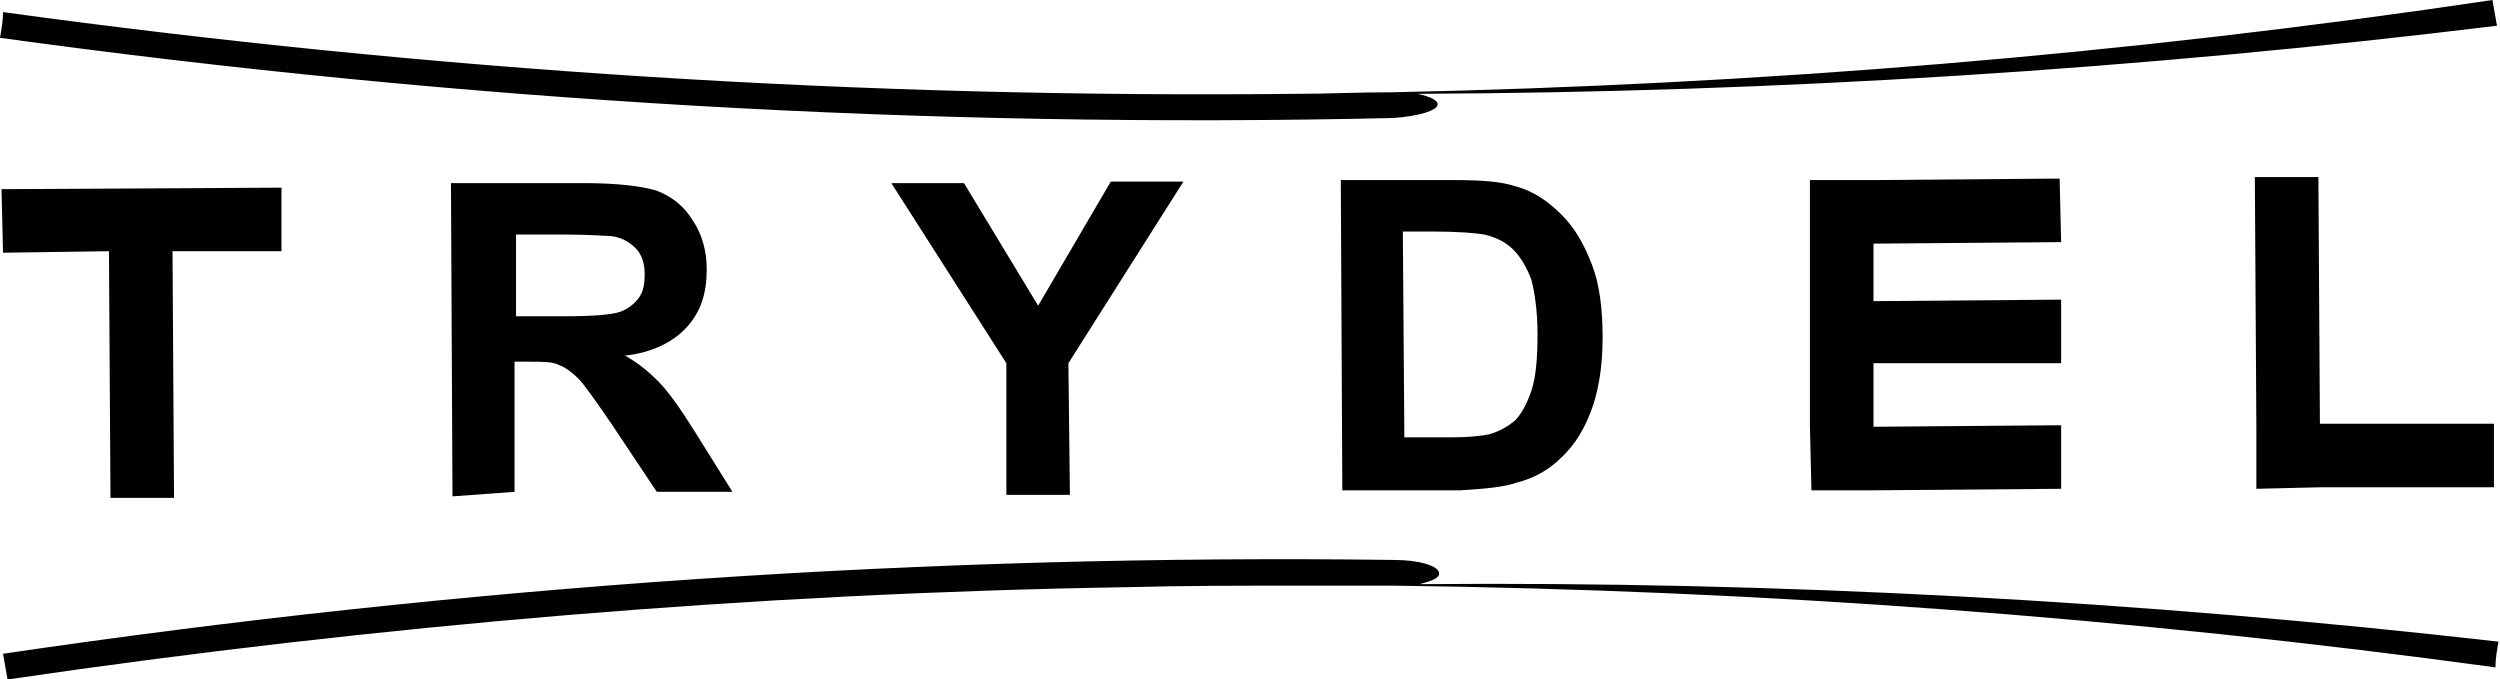
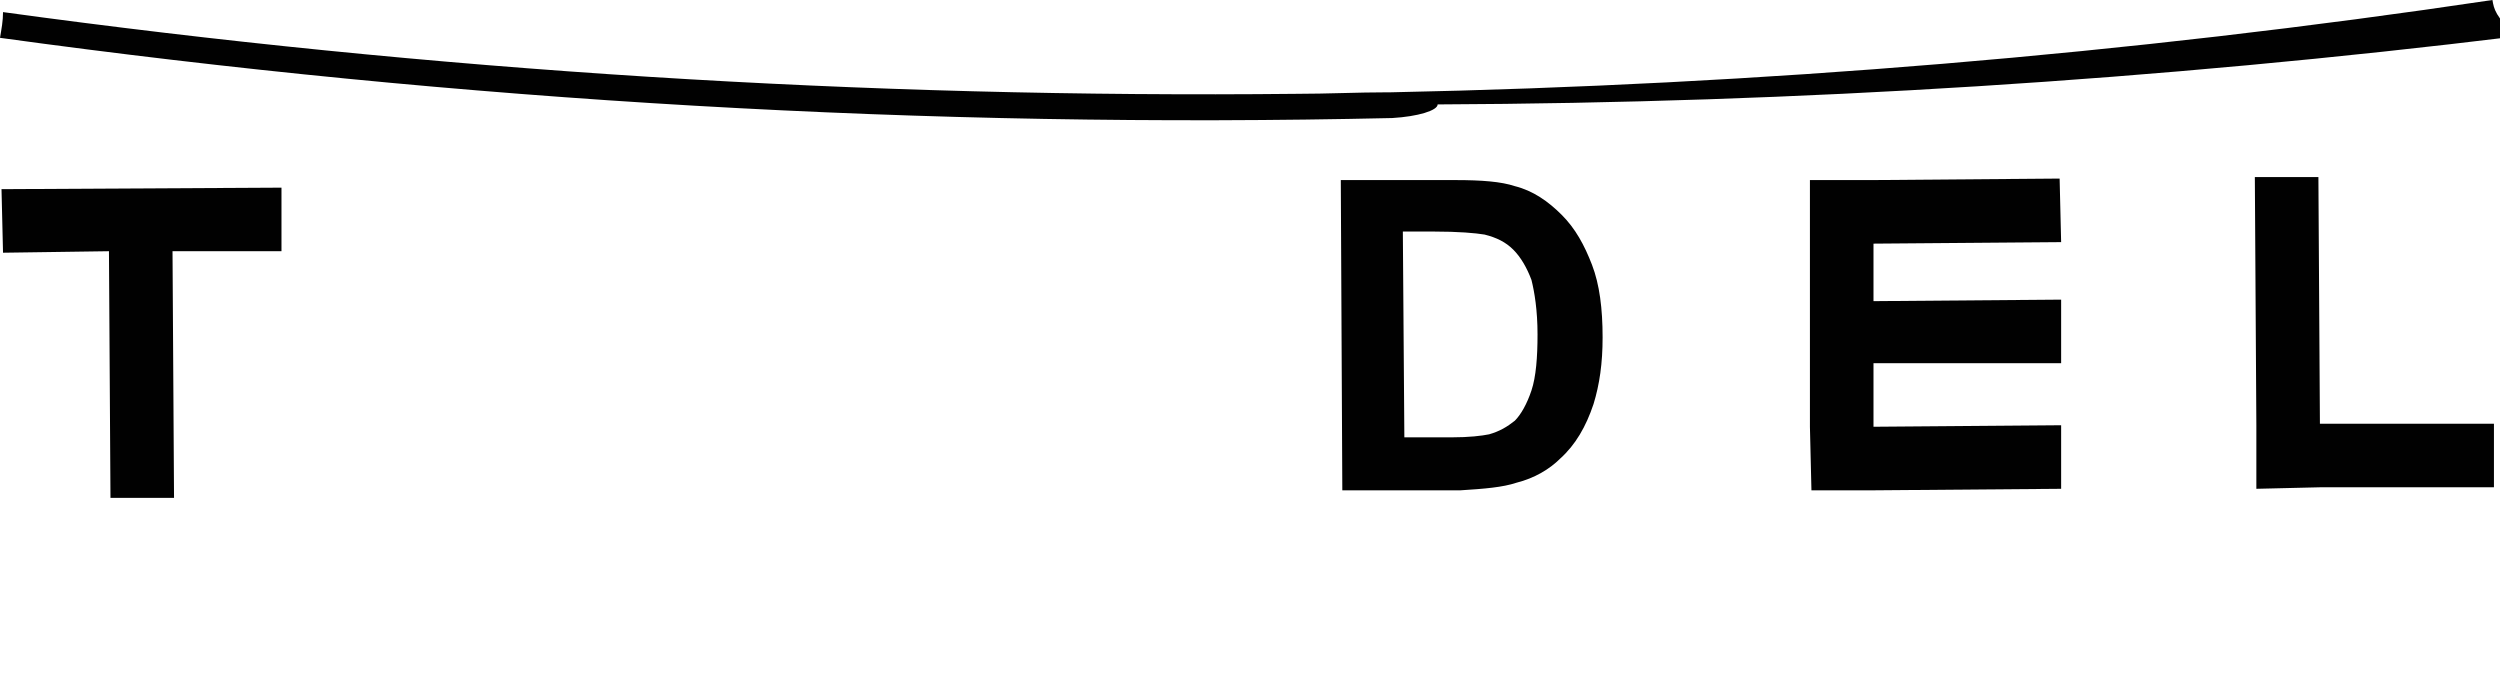
<svg xmlns="http://www.w3.org/2000/svg" version="1.1" id="Layer_1" x="0px" y="0px" viewBox="0 0 165.2 44.9" style="enable-background:new 0 0 165.2 44.9;" xml:space="preserve">
  <style type="text/css">
	.st0{fill:#010101;}
</style>
  <g>
    <polygon class="st0" points="18.6,12.4 0.1,12.5 0.2,16.7 7.2,16.6 7.3,32.9 11.5,32.9 11.4,16.6 18.6,16.6  " />
    <polygon class="st0" points="136.2,16 136.1,11.8 123.7,11.9 119.6,11.9 119.6,16.1 119.6,19.9 119.6,24.1 119.6,28.2 119.7,32.4    123.8,32.4 136.2,32.3 136.2,28.1 123.8,28.2 123.8,24 136.2,24 136.2,19.8 123.8,19.9 123.8,16.1  " />
    <polygon class="st0" points="153.3,28 153.2,11.7 149,11.7 149.1,28.1 149.1,32.3 153.3,32.2 164.8,32.2 164.8,28  " />
-     <path class="st0" d="M34.1,20.9l3.1,0c2,0,3.2-0.1,3.8-0.3c0.5-0.2,0.9-0.5,1.2-0.9c0.3-0.4,0.4-0.9,0.4-1.6c0-0.7-0.2-1.3-0.6-1.7   c-0.4-0.4-0.9-0.7-1.6-0.8c-0.3,0-1.4-0.1-3-0.1l-3.3,0L34.1,20.9z M29.9,32.8l-0.1-20.7l8.8,0c2.2,0,3.8,0.2,4.8,0.5   c1,0.4,1.8,1,2.4,2c0.6,0.9,0.9,2,0.9,3.2c0,1.6-0.4,2.8-1.3,3.8c-0.9,1-2.3,1.7-4.1,1.9c0.9,0.5,1.6,1.1,2.2,1.7   c0.6,0.6,1.4,1.7,2.4,3.3l2.5,4l-5,0l-3-4.5c-1.1-1.6-1.8-2.6-2.2-3c-0.4-0.4-0.8-0.7-1.3-0.9c-0.4-0.2-1.1-0.2-2.1-0.2l-0.8,0   l0,8.6L29.9,32.8z" />
-     <polygon class="st0" points="73.4,12 68.6,20.2 63.7,12.1 58.9,12.1 66.5,24 66.5,32.7 70.7,32.7 70.6,24 78.2,12  " />
    <path class="st0" d="M92.7,15.3l0.1,13.6l3.1,0c1.2,0,2-0.1,2.5-0.2c0.7-0.2,1.2-0.5,1.7-0.9c0.4-0.4,0.8-1.1,1.1-2   c0.3-0.9,0.4-2.2,0.4-3.7c0-1.6-0.2-2.8-0.4-3.6c-0.3-0.8-0.7-1.5-1.2-2c-0.5-0.5-1.1-0.8-1.9-1c-0.6-0.1-1.7-0.2-3.4-0.2   L92.7,15.3z M88.6,11.9l7.6,0c1.7,0,3,0.1,3.9,0.4c1.2,0.3,2.2,1,3.1,1.9c0.9,0.9,1.5,2,2,3.3c0.5,1.3,0.7,2.9,0.7,4.8   c0,1.7-0.2,3.1-0.6,4.4c-0.5,1.5-1.2,2.7-2.2,3.6c-0.7,0.7-1.7,1.3-2.9,1.6c-0.9,0.3-2.1,0.4-3.7,0.5l-7.8,0L88.6,11.9z" />
-     <path class="st0" d="M74.5,38.8C49.8,39.2,25,41.3,0.5,44.9c-0.1-0.6-0.2-1.1-0.3-1.7c30.5-4.5,61.2-6.6,91.9-6.2c0,0,0,0,0,0   c1.7,0,3,0.4,3,0.9c0,0.3-0.5,0.5-1.3,0.7c23.8-0.2,47.6,1.1,71.3,3.8c-0.1,0.6-0.2,1.1-0.2,1.7c-24.2-3.3-48.5-5.1-72.8-5.4   c0,0,0,0,0,0c0,0-0.1,0-0.1,0c0,0-0.1,0-0.1,0c-2,0-4,0-6,0C82.1,38.7,78.3,38.7,74.5,38.8" />
-     <path class="st0" d="M164.7,0c-24.1,3.6-48.4,5.6-72.8,6.1c0,0,0,0,0,0c0,0-0.1,0-0.1,0c0,0-0.1,0-0.1,0c-2,0-4,0.1-6,0.1   C57.1,6.5,28.6,4.7,0.2,0.8C0.2,1.4,0.1,1.9,0,2.5c30.5,4.2,61.3,6,92,5.3c0,0,0,0,0,0c1.7-0.1,3-0.5,3-0.9c0-0.3-0.5-0.5-1.3-0.7   c23.8-0.1,47.6-1.6,71.3-4.5C164.9,1.1,164.8,0.6,164.7,0z" />
+     <path class="st0" d="M164.7,0c-24.1,3.6-48.4,5.6-72.8,6.1c0,0,0,0,0,0c0,0-0.1,0-0.1,0c0,0-0.1,0-0.1,0c-2,0-4,0.1-6,0.1   C57.1,6.5,28.6,4.7,0.2,0.8C0.2,1.4,0.1,1.9,0,2.5c30.5,4.2,61.3,6,92,5.3c0,0,0,0,0,0c1.7-0.1,3-0.5,3-0.9c23.8-0.1,47.6-1.6,71.3-4.5C164.9,1.1,164.8,0.6,164.7,0z" />
  </g>
</svg>